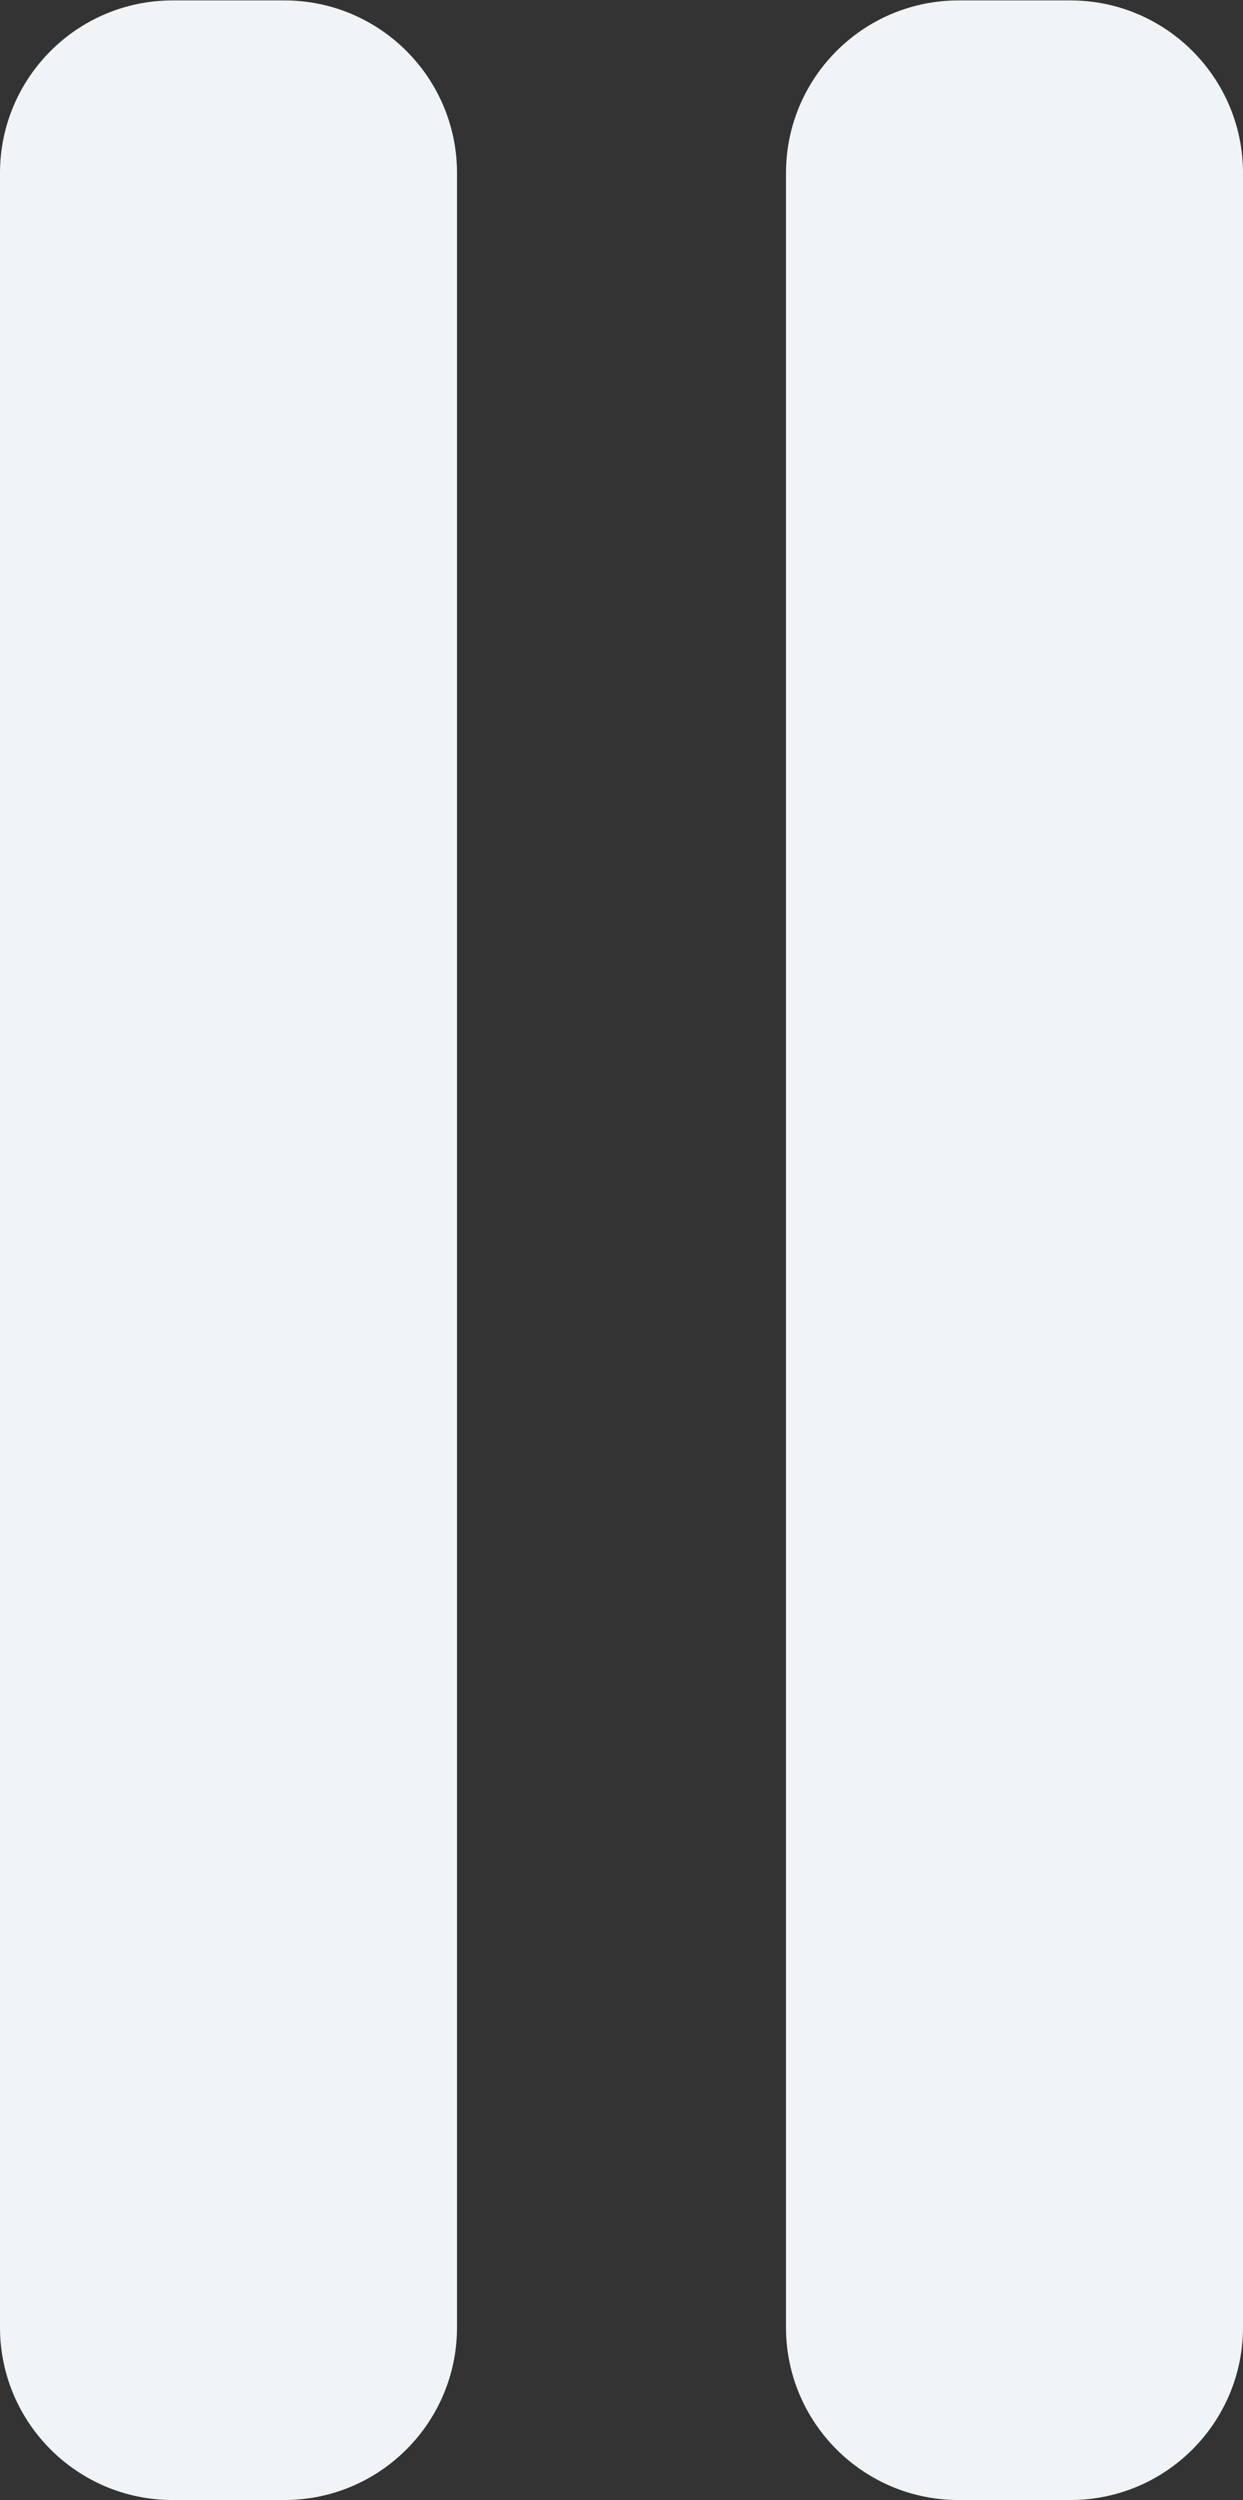
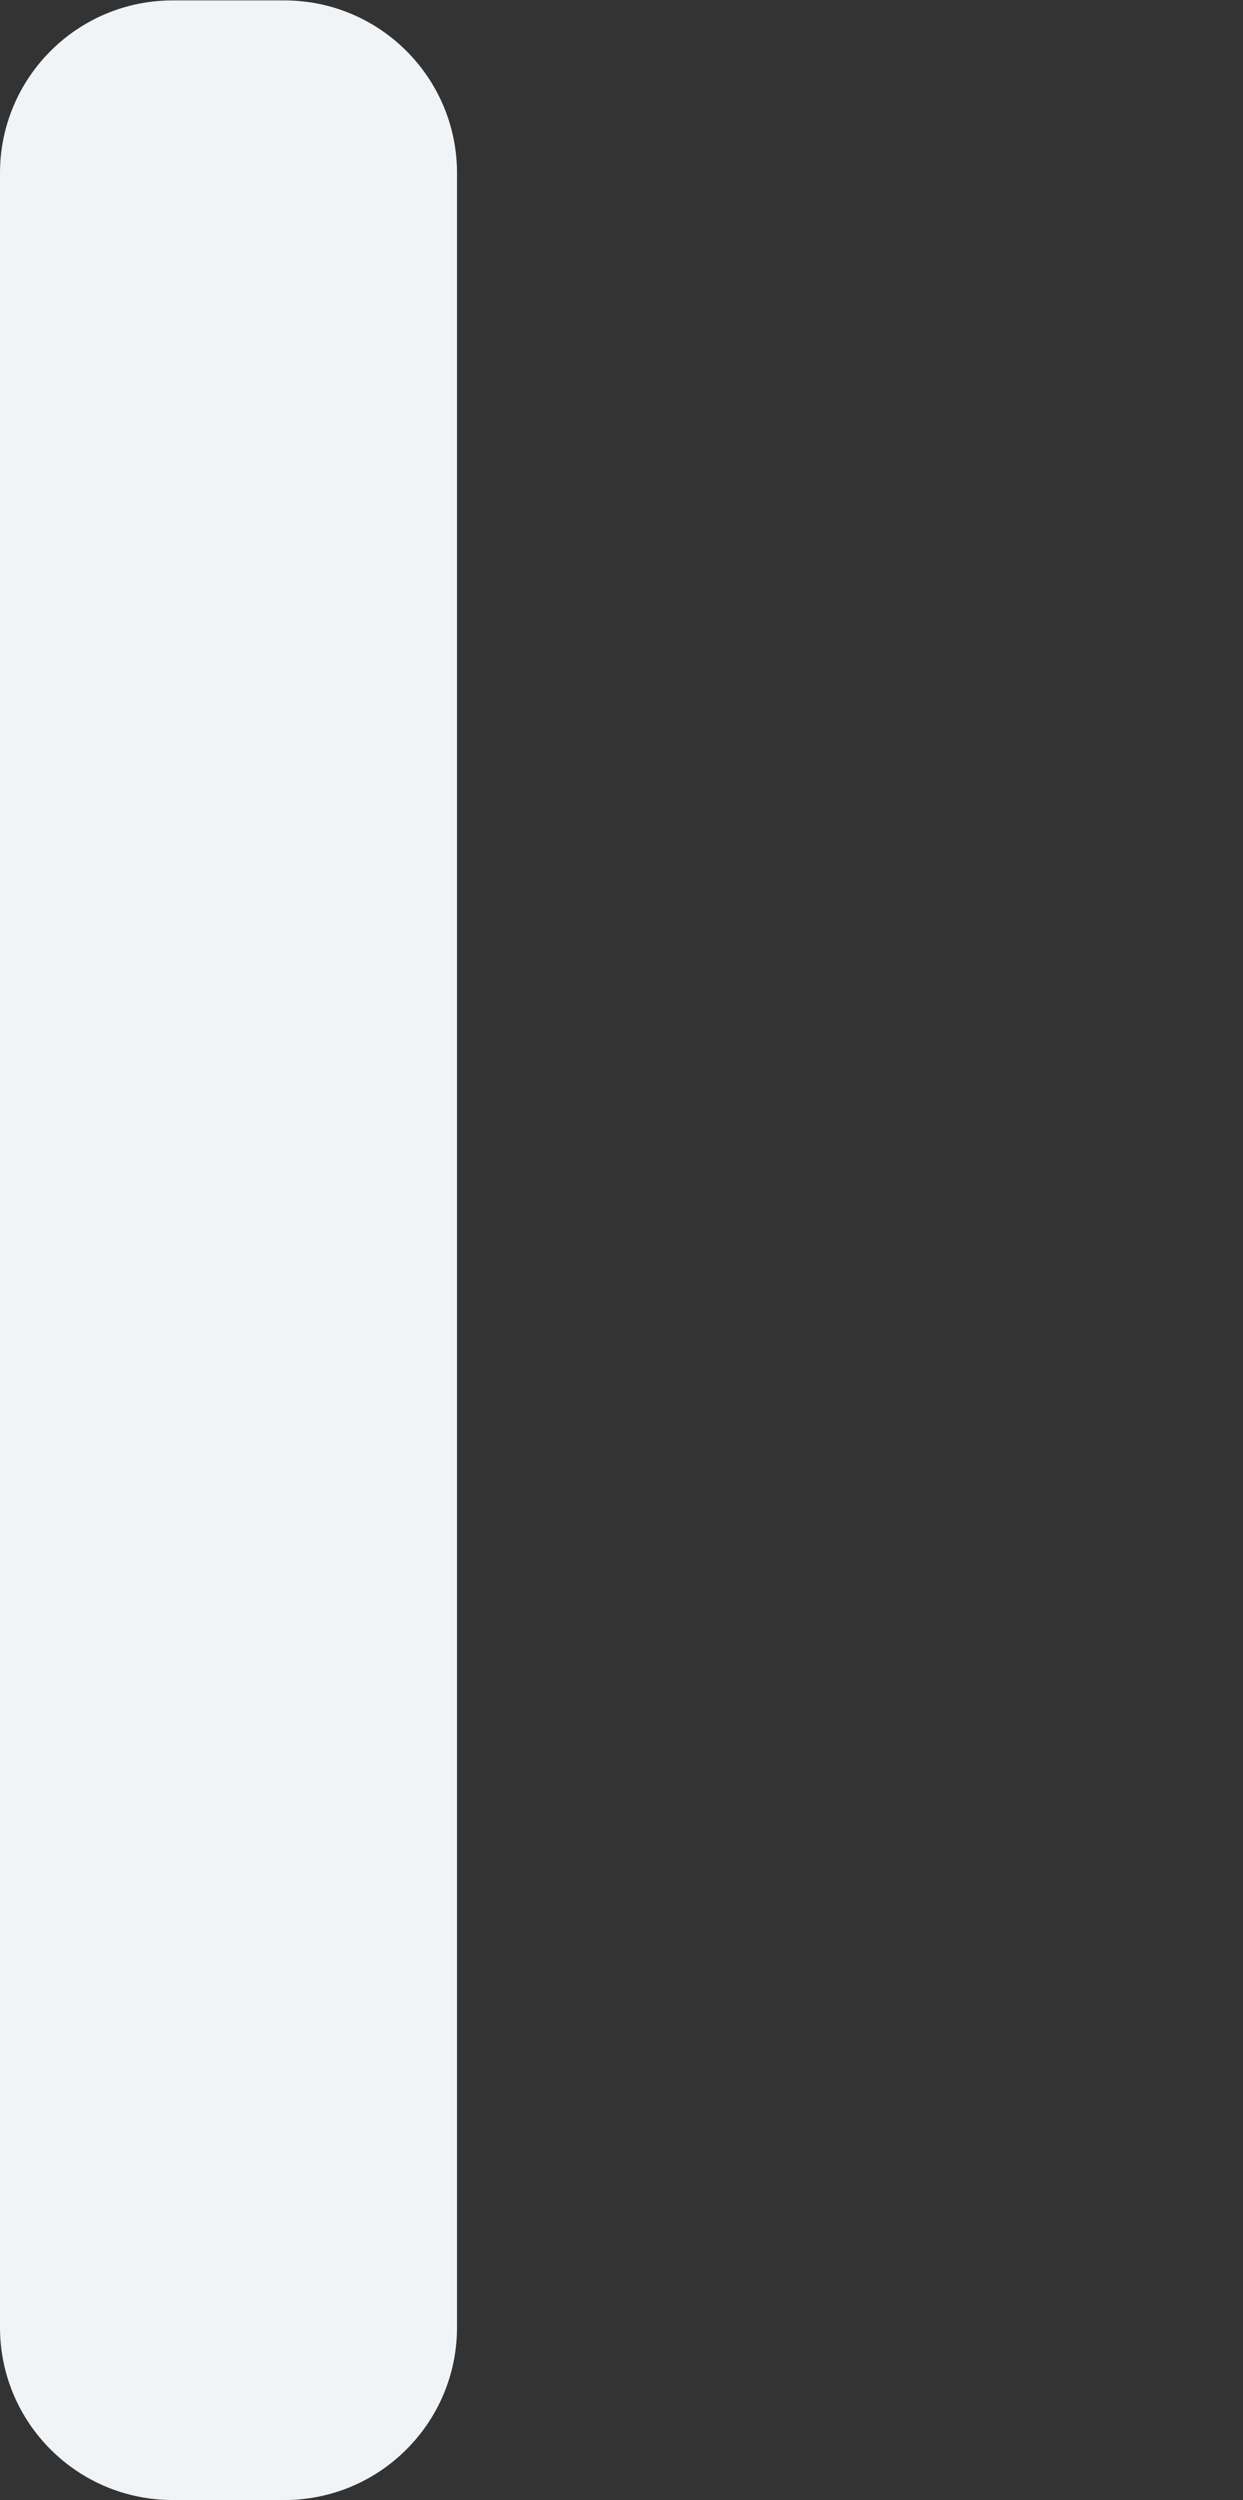
<svg xmlns="http://www.w3.org/2000/svg" width="288" height="579" viewBox="0 0 288 579" fill="none">
  <rect x="0" y="0" width="288" height="579" fill="#333333" stroke="none" />
  <path d="M65.89 0.096H40C17.909 0.096 0 18.004 0 40.096V539.001C0 561.092 17.909 579.001 40 579.001H65.89C87.981 579.001 105.89 561.092 105.89 539V40.096C105.89 18.004 87.981 0.096 65.89 0.096Z" fill="#F0F4F7" />
-   <path d="M248 0.096H222.11C200.018 0.096 182.11 18.004 182.11 40.096V539.001C182.11 561.092 200.018 579.001 222.11 579.001H248C270.091 579.001 288 561.092 288 539V40.096C288 18.004 270.091 0.096 248 0.096Z" fill="#F0F4F7" />
</svg>